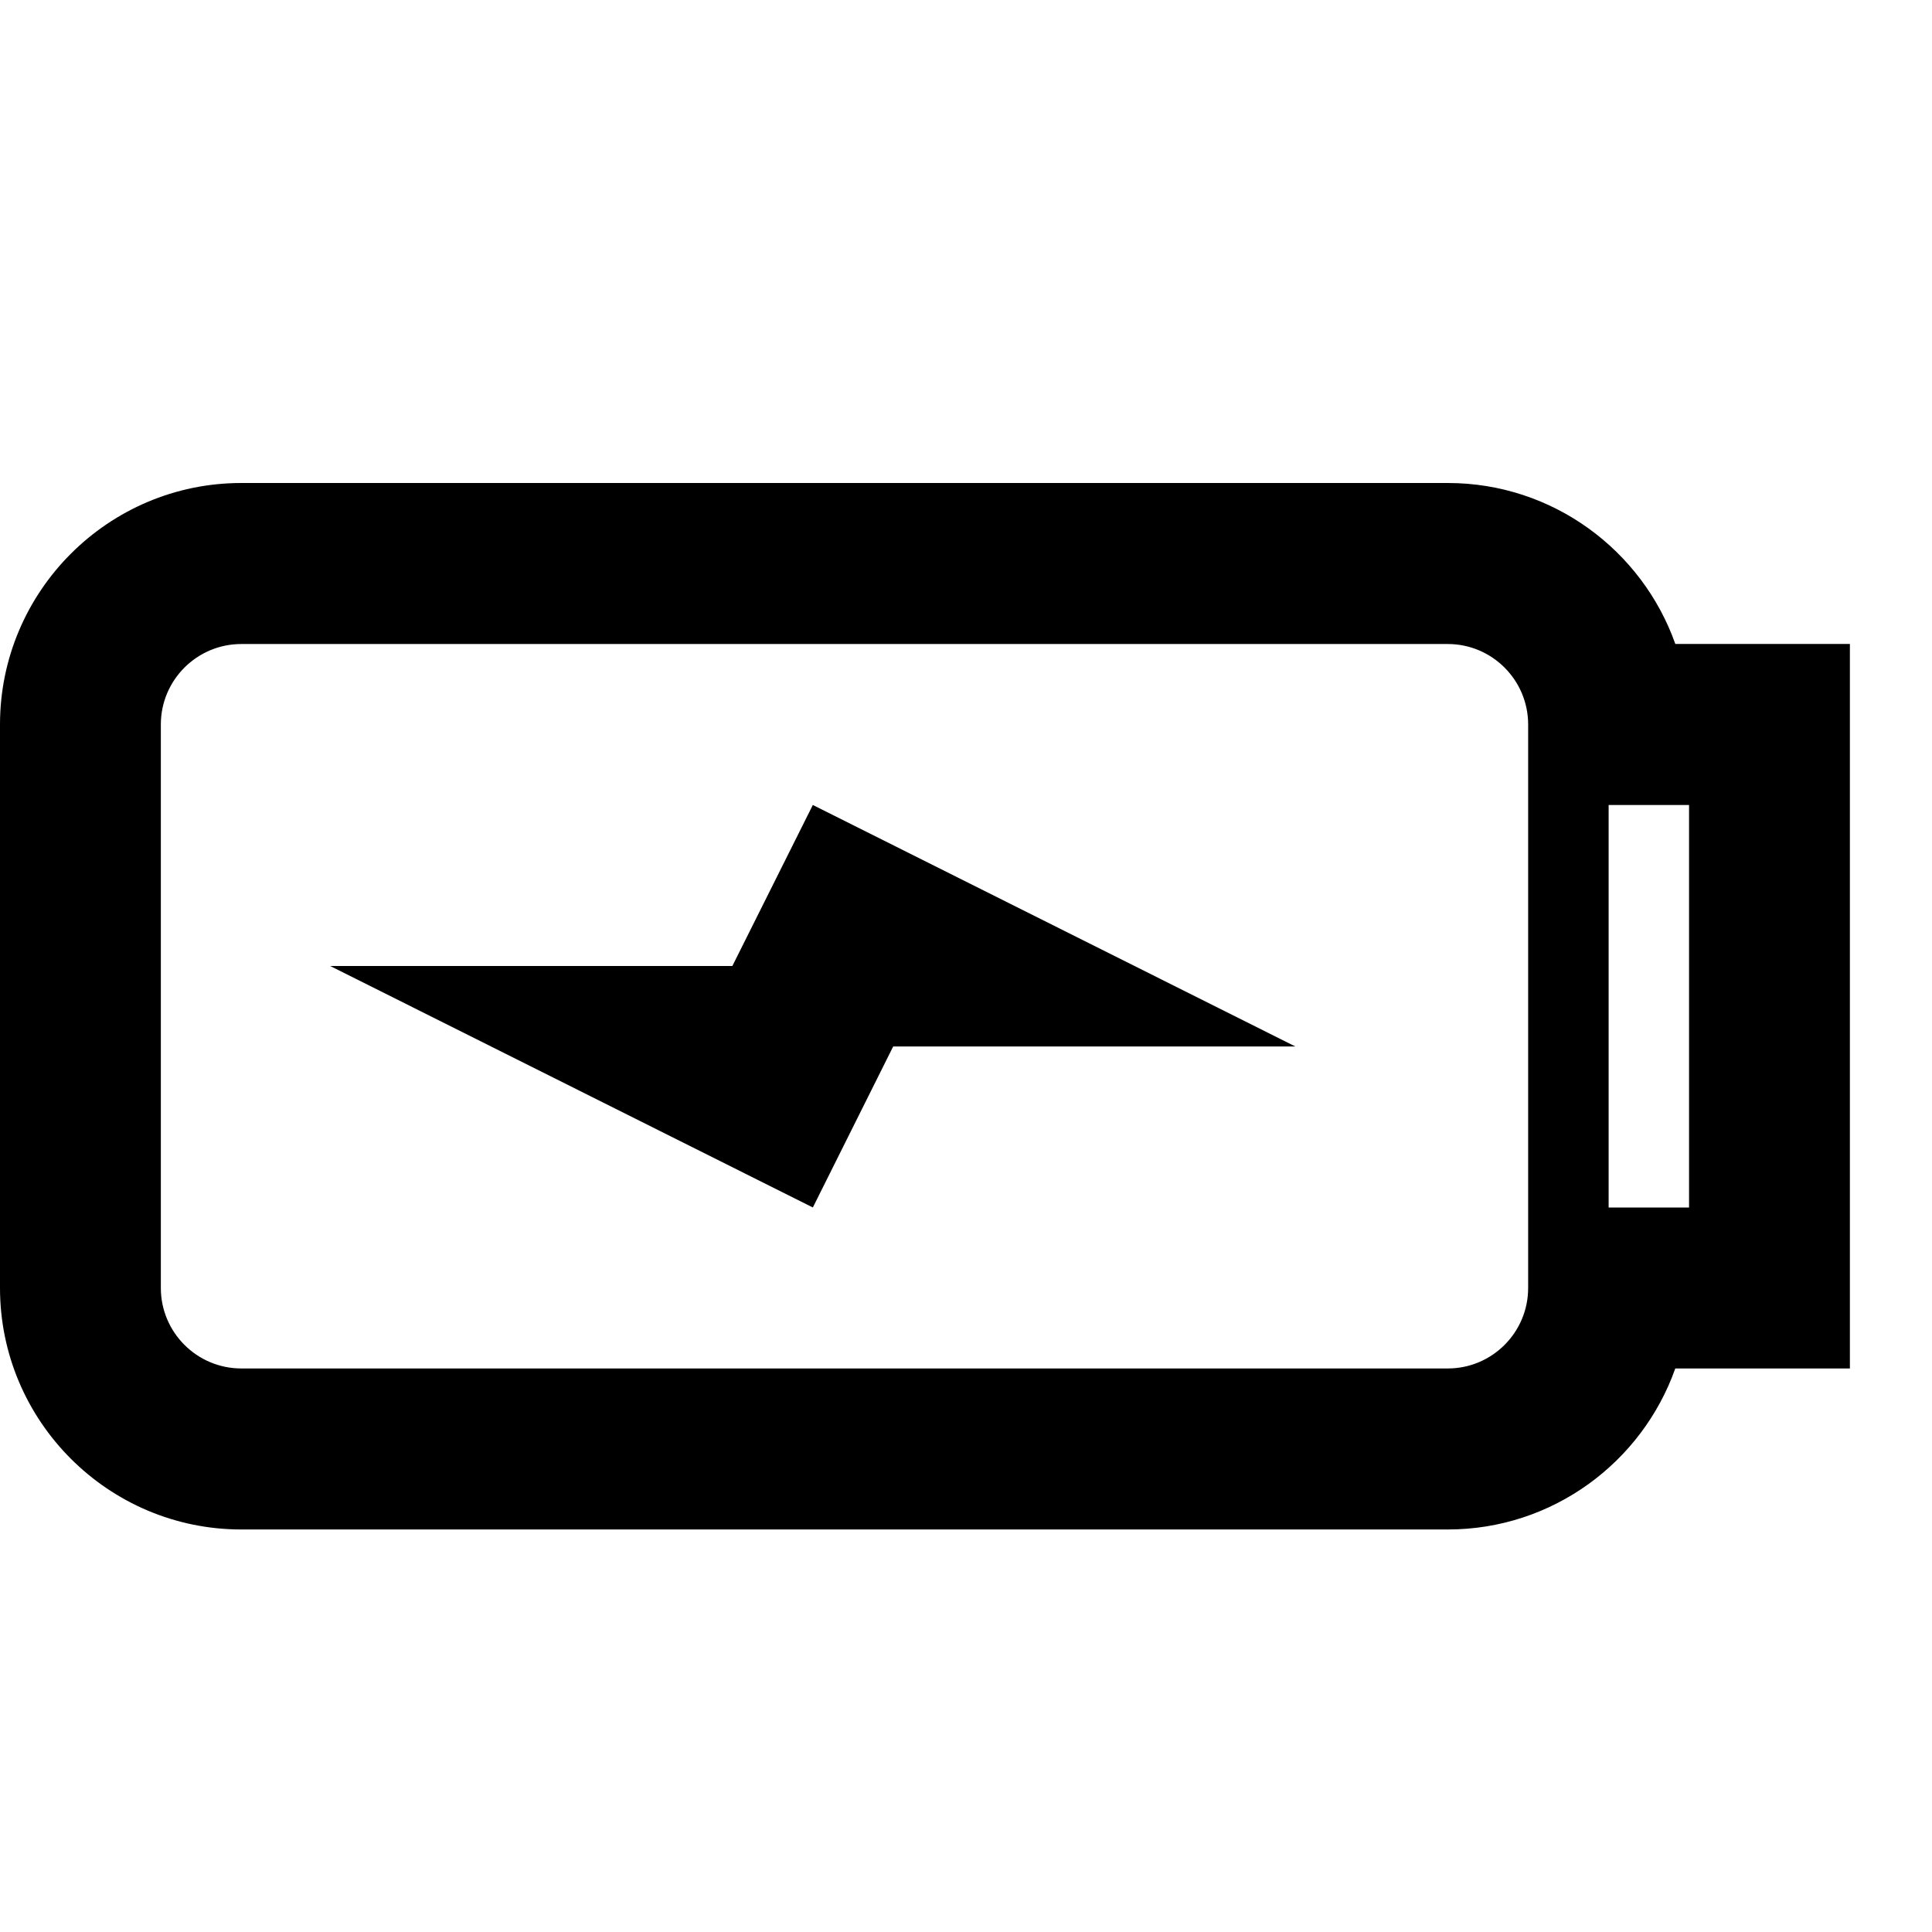
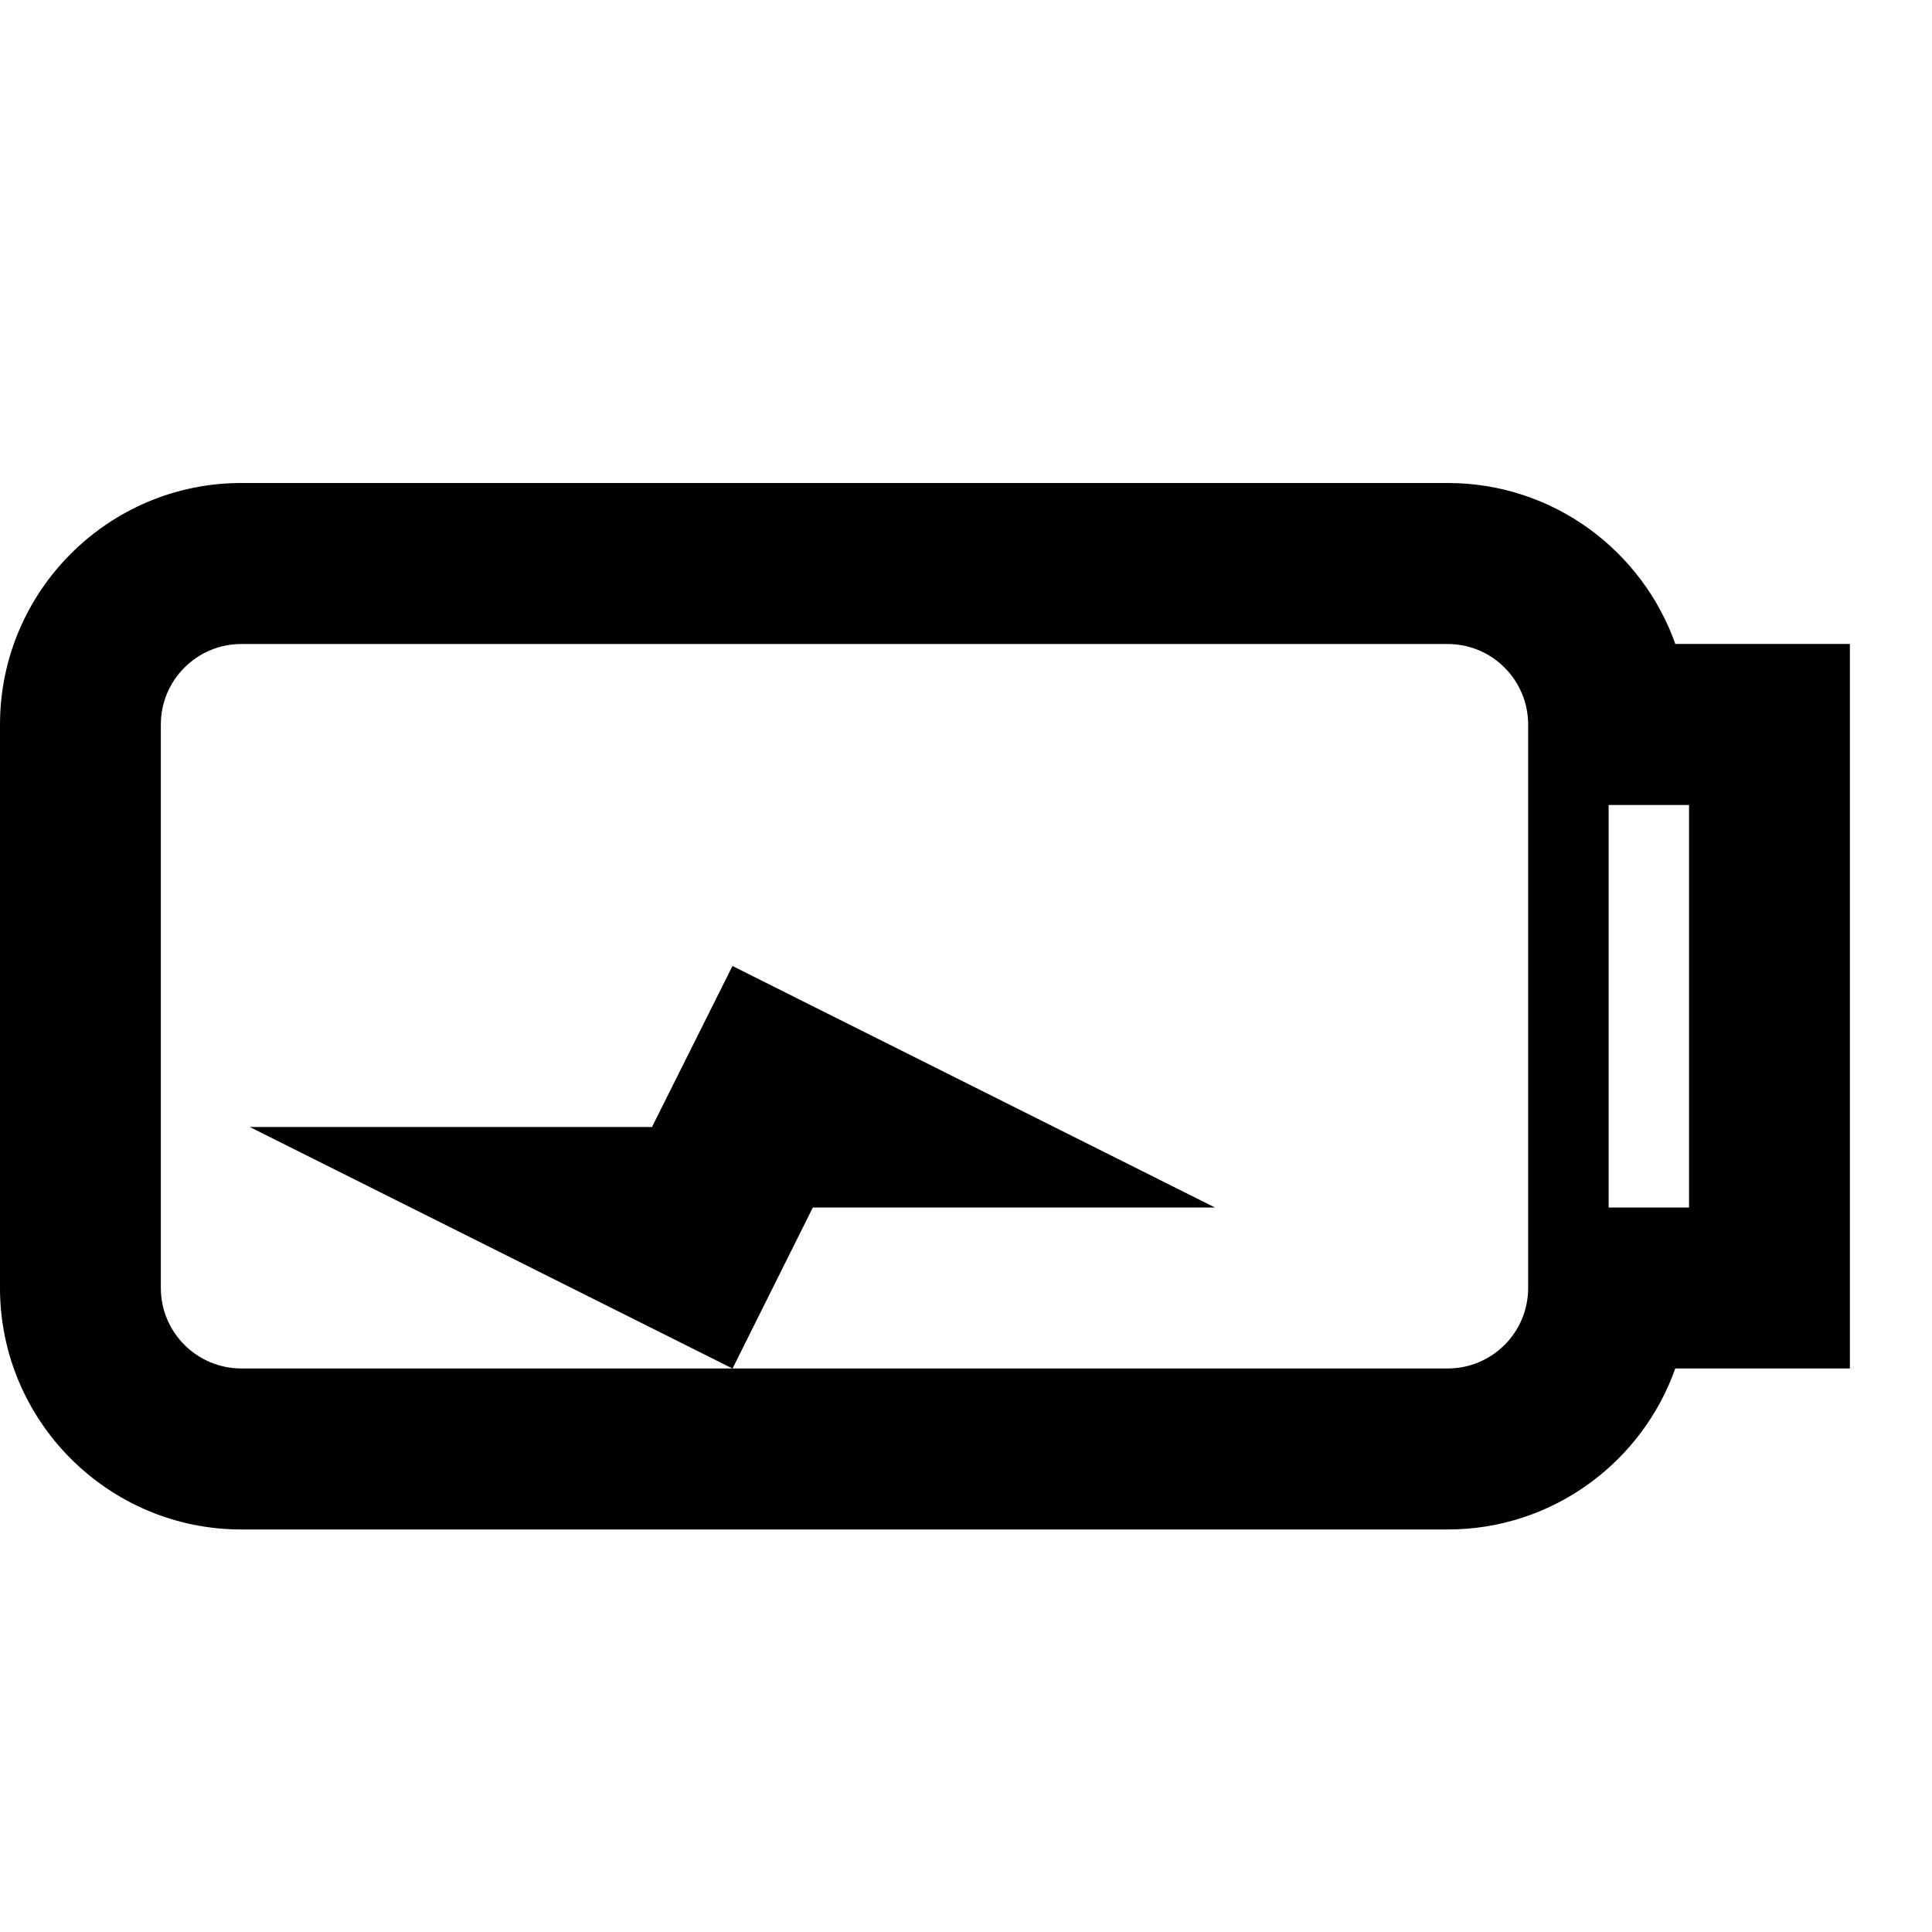
<svg xmlns="http://www.w3.org/2000/svg" version="1.1" width="32" height="32" viewBox="0 0 32 32">
-   <path d="M27.749 10.667c-0.549-1.552-2.031-2.667-3.768-2.667h-19.984c-2.204 0-3.997 1.795-3.997 4v9.333c0 2.205 1.793 4 3.997 4h19.983c1.737 0 3.219-1.115 3.768-2.667h2.892v-12h-2.891zM25.311 21.333c0 0.735-0.596 1.333-1.331 1.333h-19.983c-0.736 0-1.333-0.599-1.333-1.333v-9.333c0-0.735 0.597-1.333 1.333-1.333h19.983c0.735 0 1.331 0.599 1.331 1.333v9.333zM27.976 20h-1.332v-6.667h1.332v6.667zM13.463 20l1.331-2.667h6.661l-7.992-4-1.333 2.667h-6.661l7.995 4z" />
+   <path d="M27.749 10.667c-0.549-1.552-2.031-2.667-3.768-2.667h-19.984c-2.204 0-3.997 1.795-3.997 4v9.333c0 2.205 1.793 4 3.997 4h19.983c1.737 0 3.219-1.115 3.768-2.667h2.892v-12h-2.891zM25.311 21.333c0 0.735-0.596 1.333-1.331 1.333h-19.983c-0.736 0-1.333-0.599-1.333-1.333v-9.333c0-0.735 0.597-1.333 1.333-1.333h19.983c0.735 0 1.331 0.599 1.331 1.333v9.333zM27.976 20h-1.332v-6.667h1.332v6.667zM13.463 20h6.661l-7.992-4-1.333 2.667h-6.661l7.995 4z" />
</svg>